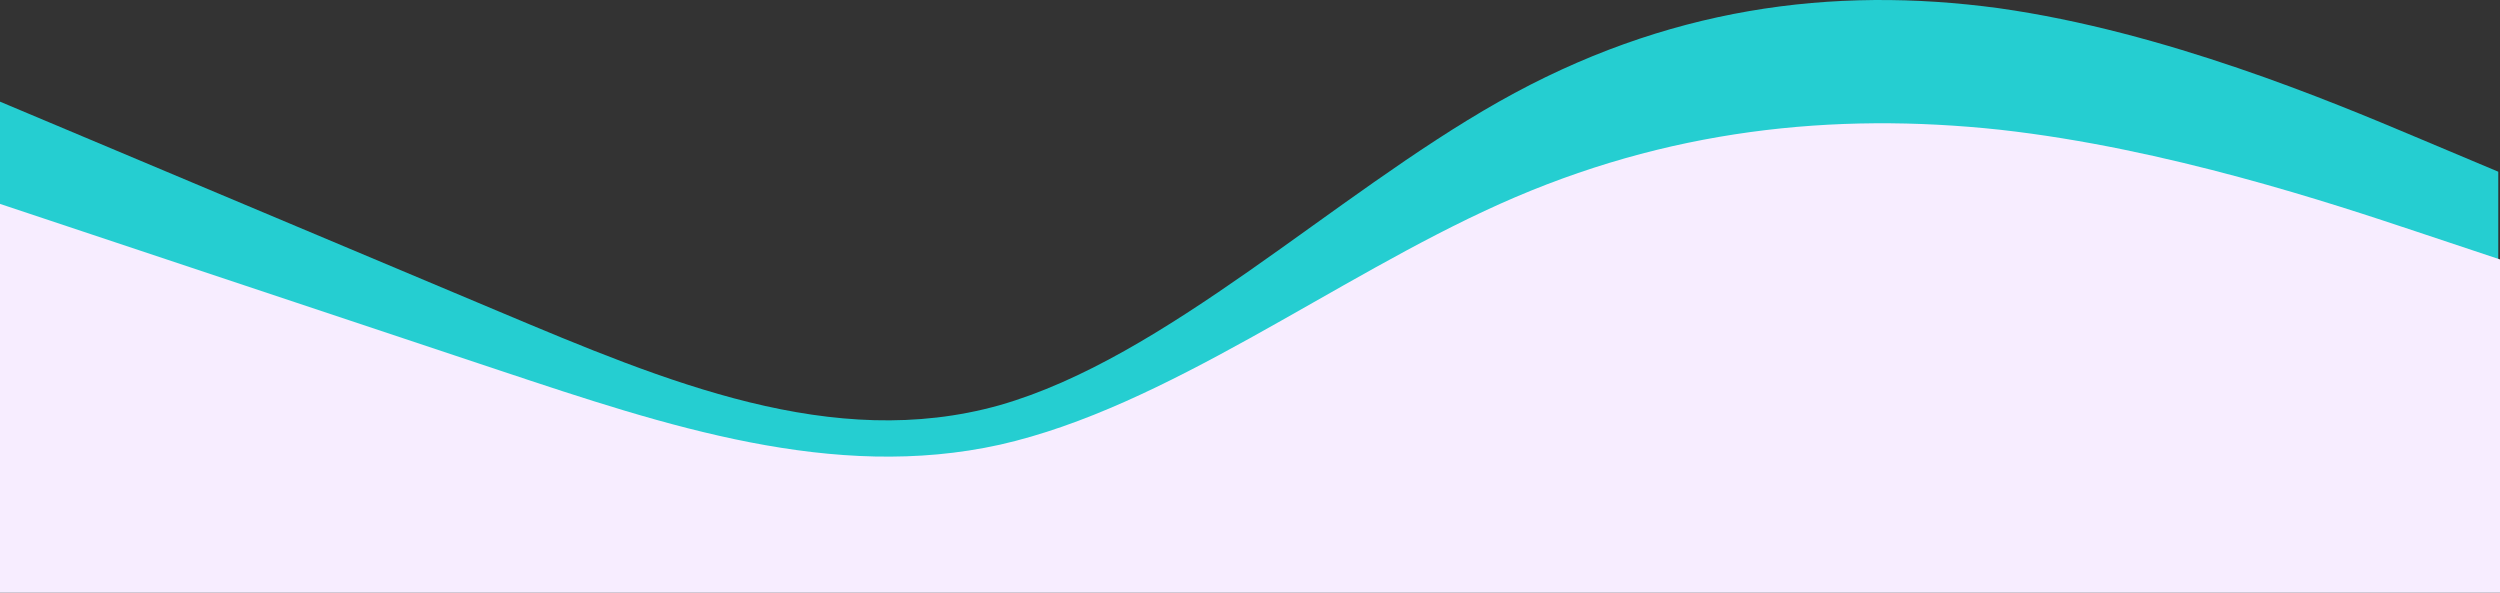
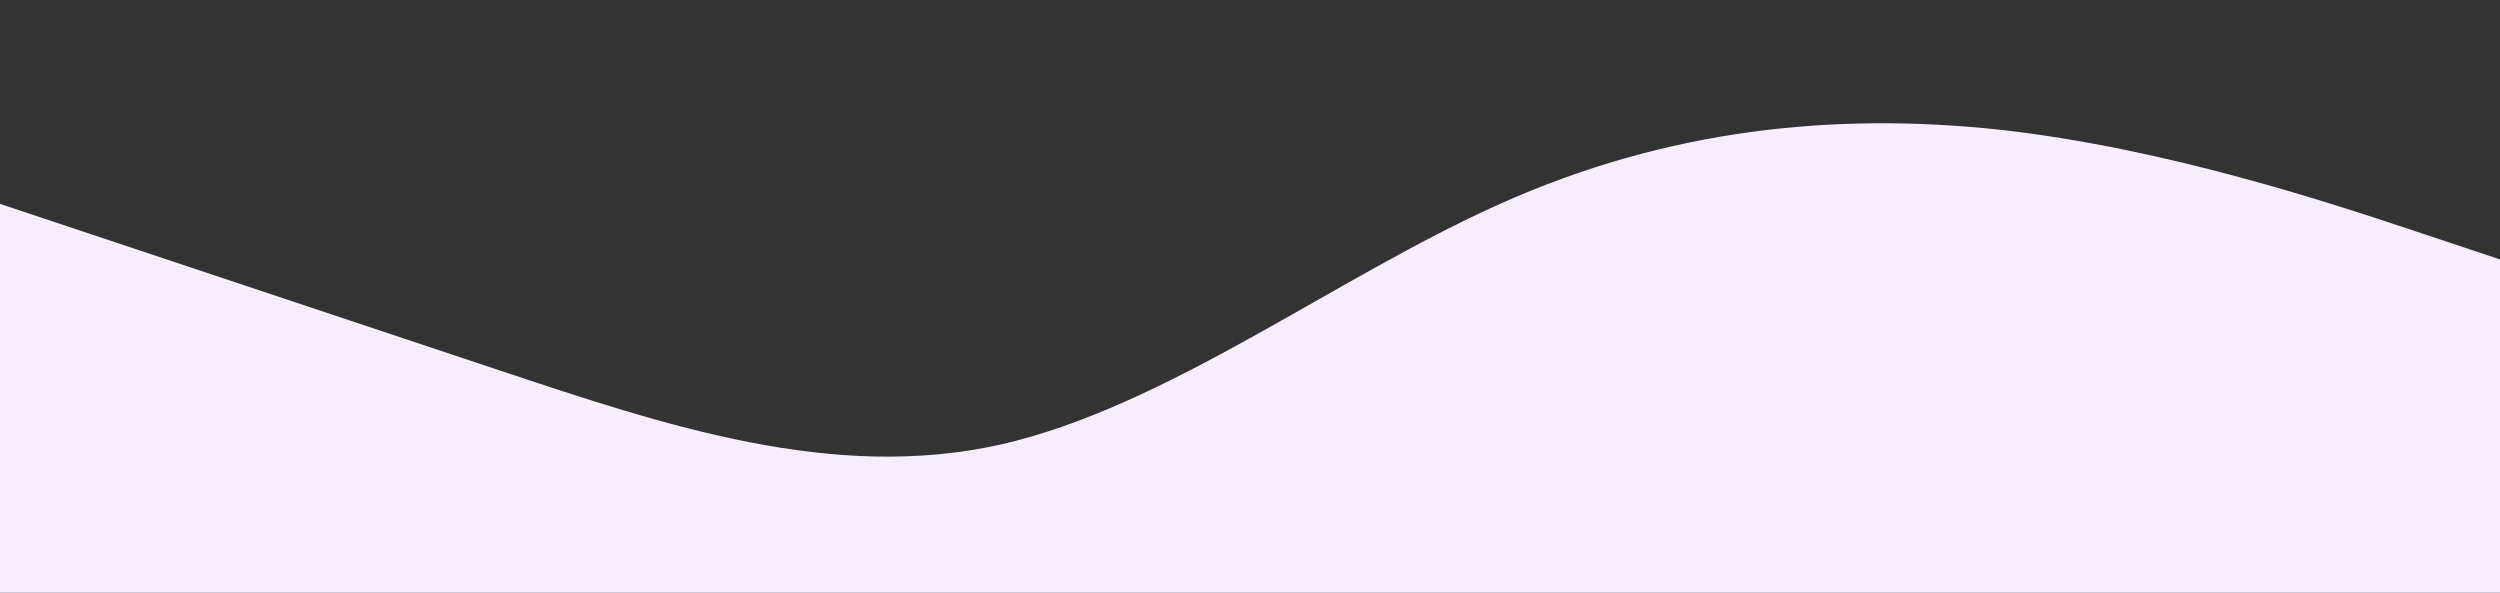
<svg xmlns="http://www.w3.org/2000/svg" fill="none" viewBox="0 0 1440 341.43">
  <rect x="0" y="0" width="1440" height="341.43" fill="#333333" stroke="none" />
-   <path d="M0 58.55L47.967 78.725C95.933 98.9 191.867 139.25 287.8 179.6C383.733 219.95 479.667 260.3 575.6 233.442C671.533 206.08 767.467 112.77 863.4 58.55C959.333 4.33 1055.27 -8.28 1151.2 4.708C1247.13 18.2 1343.07 58.55 1391.03 78.725L1439 98.9V341H1391.03C1343.07 341 1247.13 341 1151.2 341C1055.27 341 959.333 341 863.4 341C767.467 341 671.533 341 575.6 341C479.667 341 383.733 341 287.8 341C191.867 341 95.933 341 47.967 341H0V58.55Z" fill="#25CED1" />
  <path d="M0 117.434L48 133.434C96 149.434 192 181.434 288 213.434C384 245.434 480 277.434 576 256.134C672 234.434 768 160.434 864 117.434C960 74.434 1056 64.434 1152 74.734C1248 85.434 1344 117.434 1392 133.434L1440 149.434V341.434H1392C1344 341.434 1248 341.434 1152 341.434C1056 341.434 960 341.434 864 341.434C768 341.434 672 341.434 576 341.434C480 341.434 384 341.434 288 341.434C192 341.434 96 341.434 48 341.434H0V117.434Z" fill="#F7EDFF" />
</svg>